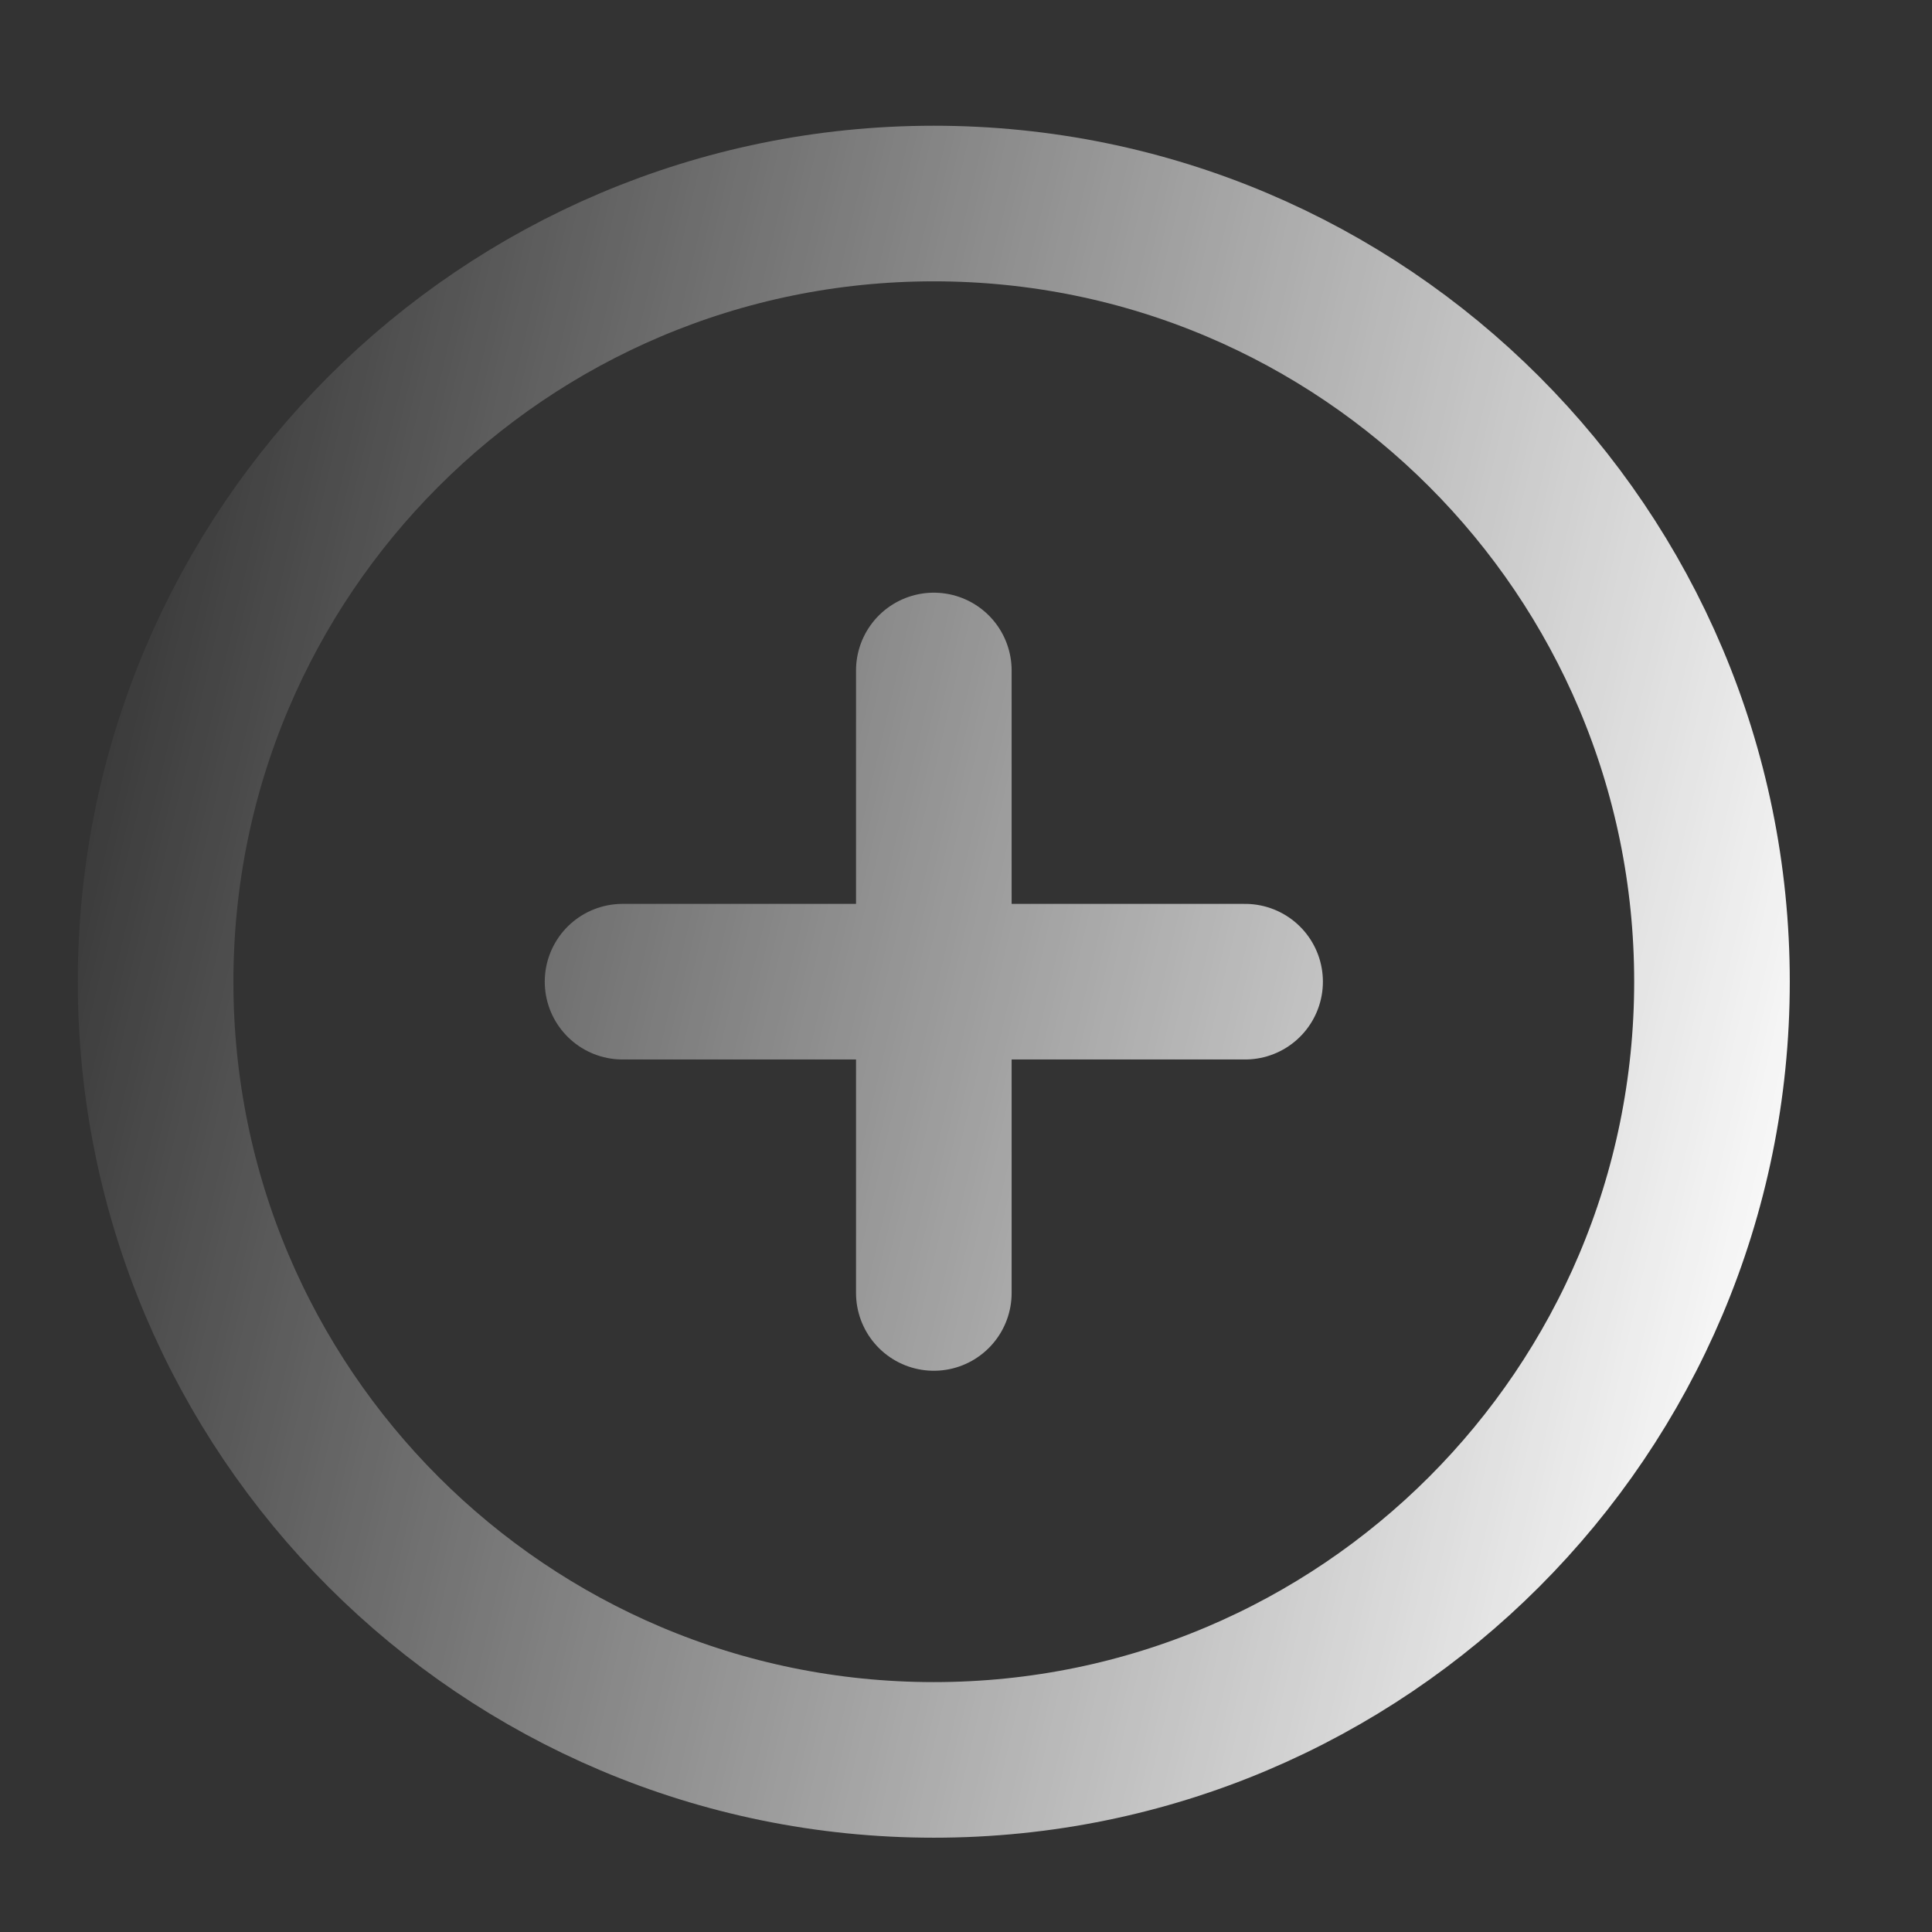
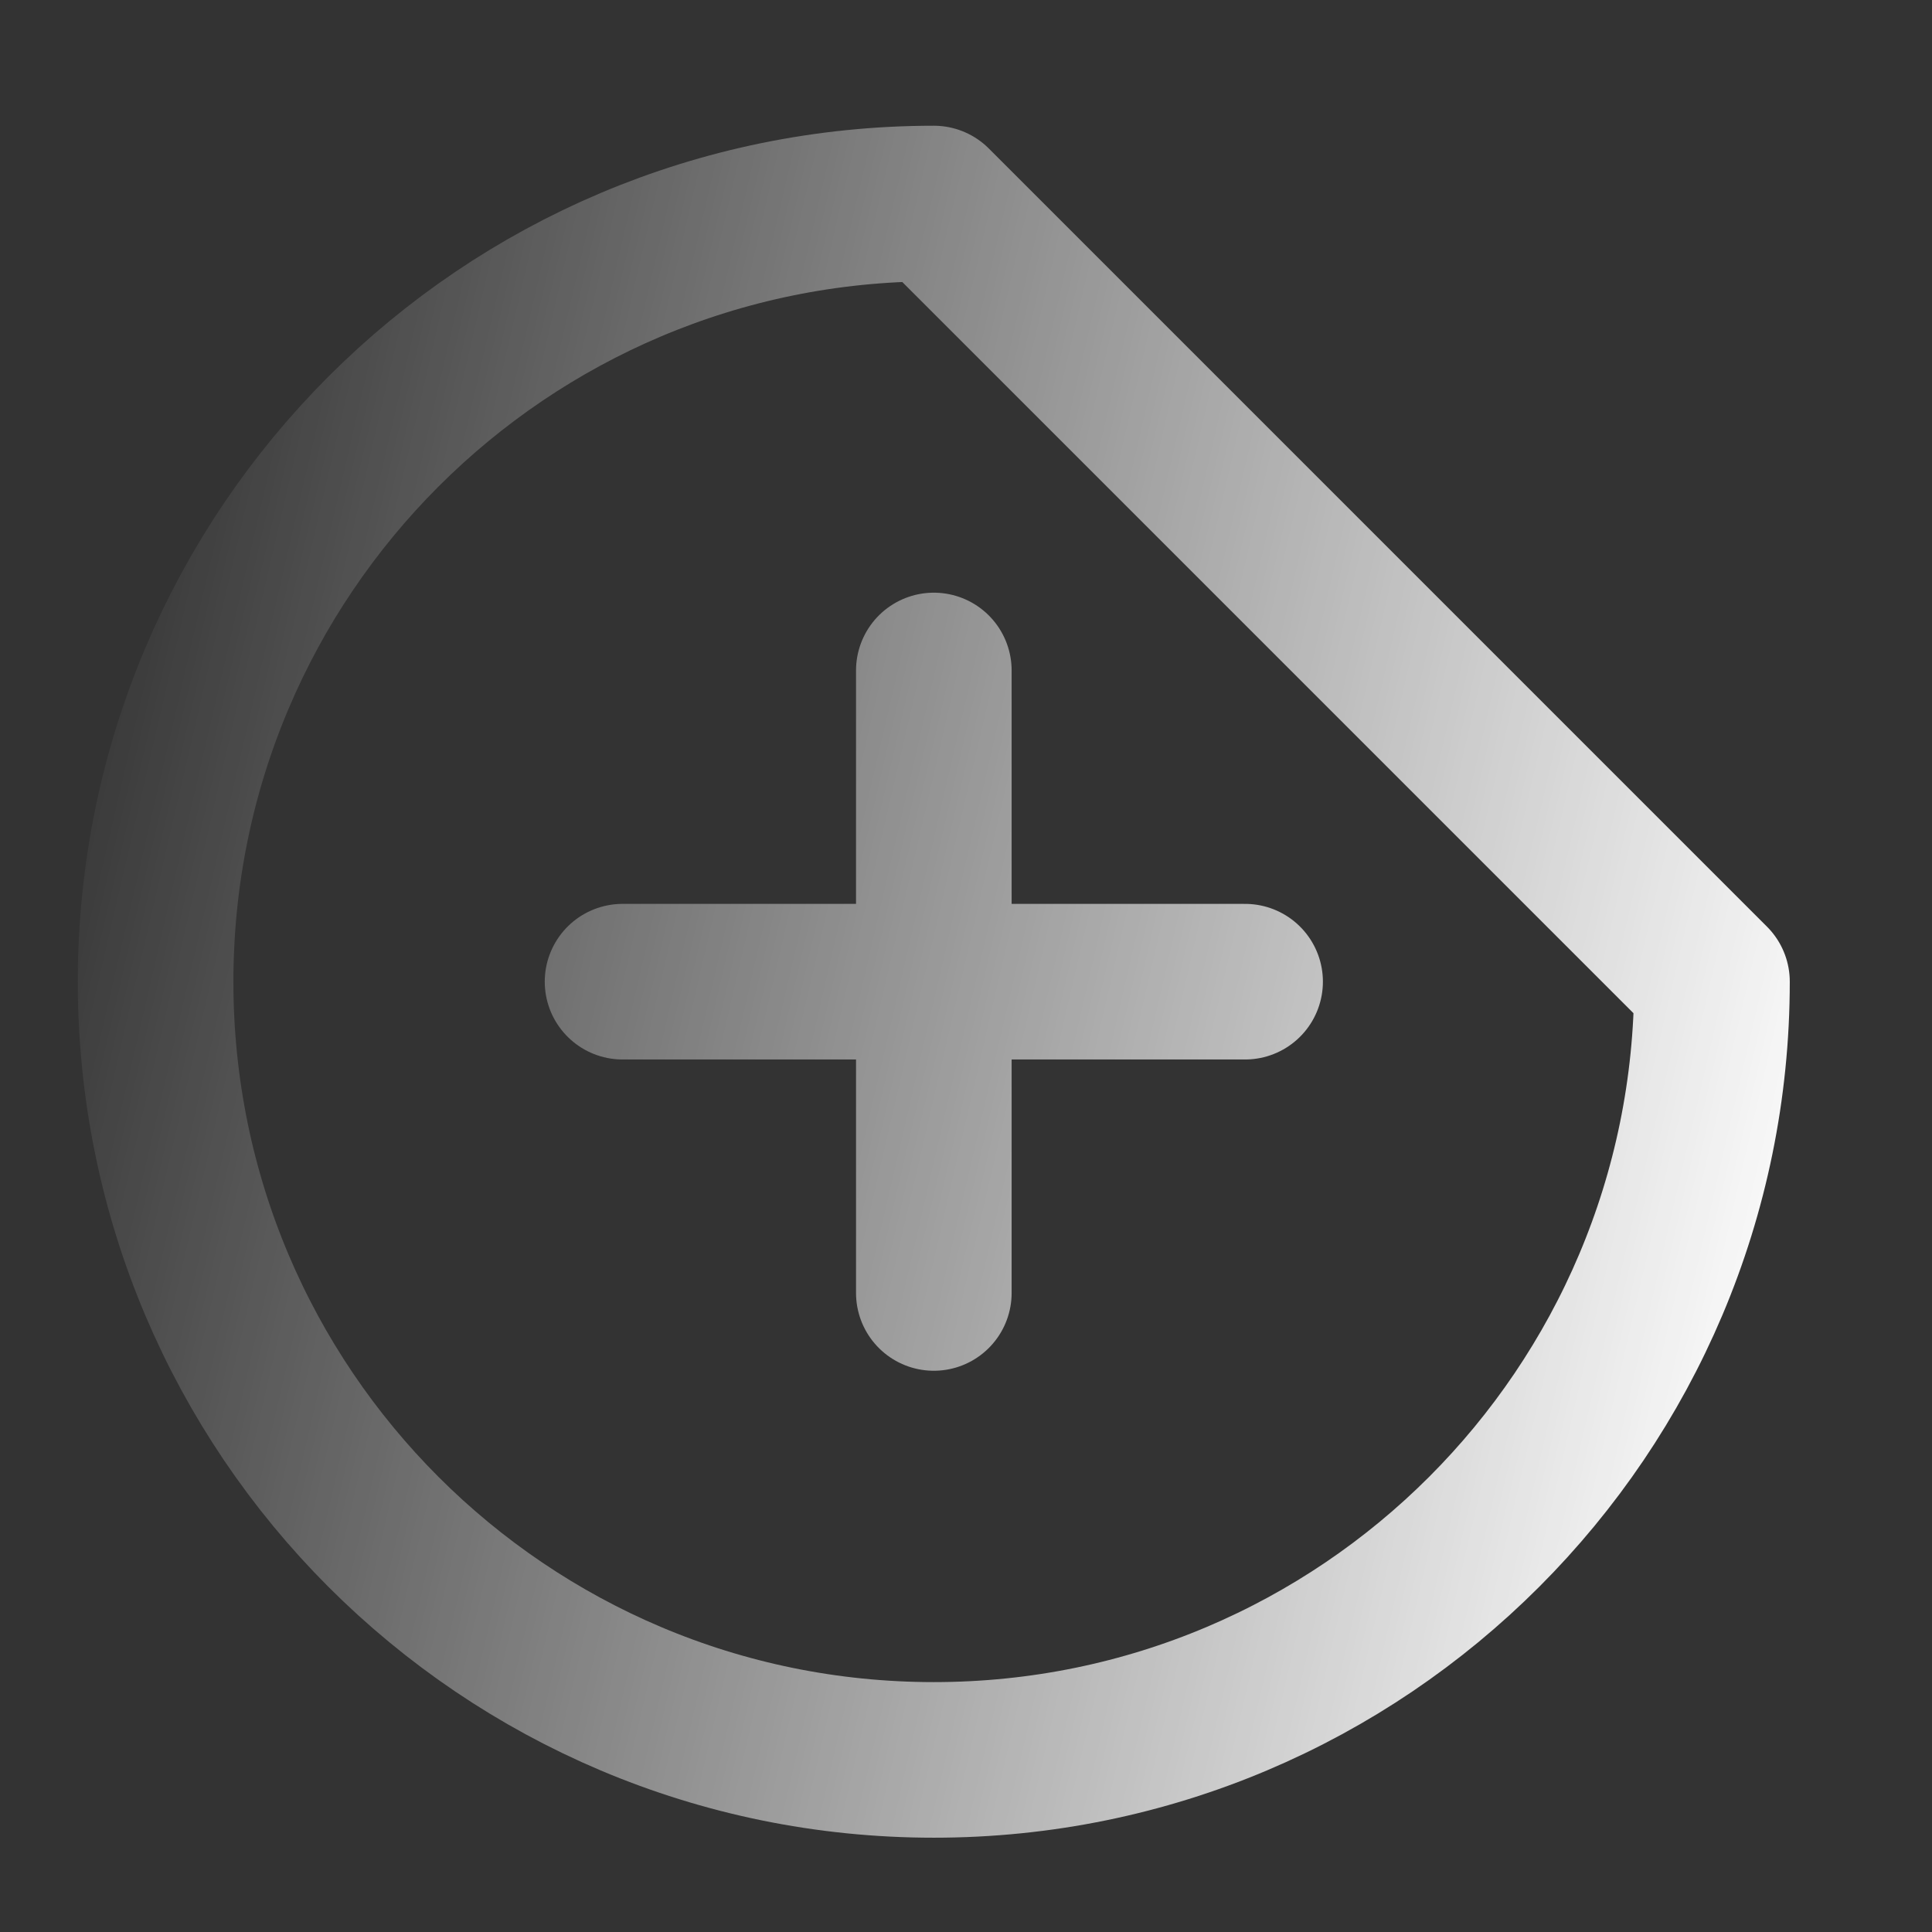
<svg xmlns="http://www.w3.org/2000/svg" width="26" height="26" viewBox="0 0 26 26" fill="none">
  <rect x="0" y="0" width="26" height="26" fill="#333333" stroke="none" />
-   <path d="M12.567 9.023V17.4M8.378 13.211H16.756M23.039 13.211C23.039 18.995 18.35 23.684 12.567 23.684C6.783 23.684 2.094 18.995 2.094 13.211C2.094 7.428 6.783 2.739 12.567 2.739C18.35 2.739 23.039 7.428 23.039 13.211Z" stroke="url(#paint0_linear_258_6650)" stroke-width="2.094" stroke-linecap="round" stroke-linejoin="round" />
+   <path d="M12.567 9.023V17.4M8.378 13.211H16.756M23.039 13.211C23.039 18.995 18.35 23.684 12.567 23.684C6.783 23.684 2.094 18.995 2.094 13.211C2.094 7.428 6.783 2.739 12.567 2.739Z" stroke="url(#paint0_linear_258_6650)" stroke-width="2.094" stroke-linecap="round" stroke-linejoin="round" />
  <defs>
    <linearGradient id="paint0_linear_258_6650" x1="2.044" y1="2.879" x2="26.482" y2="8.542" gradientUnits="userSpaceOnUse">
      <stop stop-color="white" stop-opacity="0" />
      <stop offset="1" stop-color="white" />
    </linearGradient>
  </defs>
</svg>